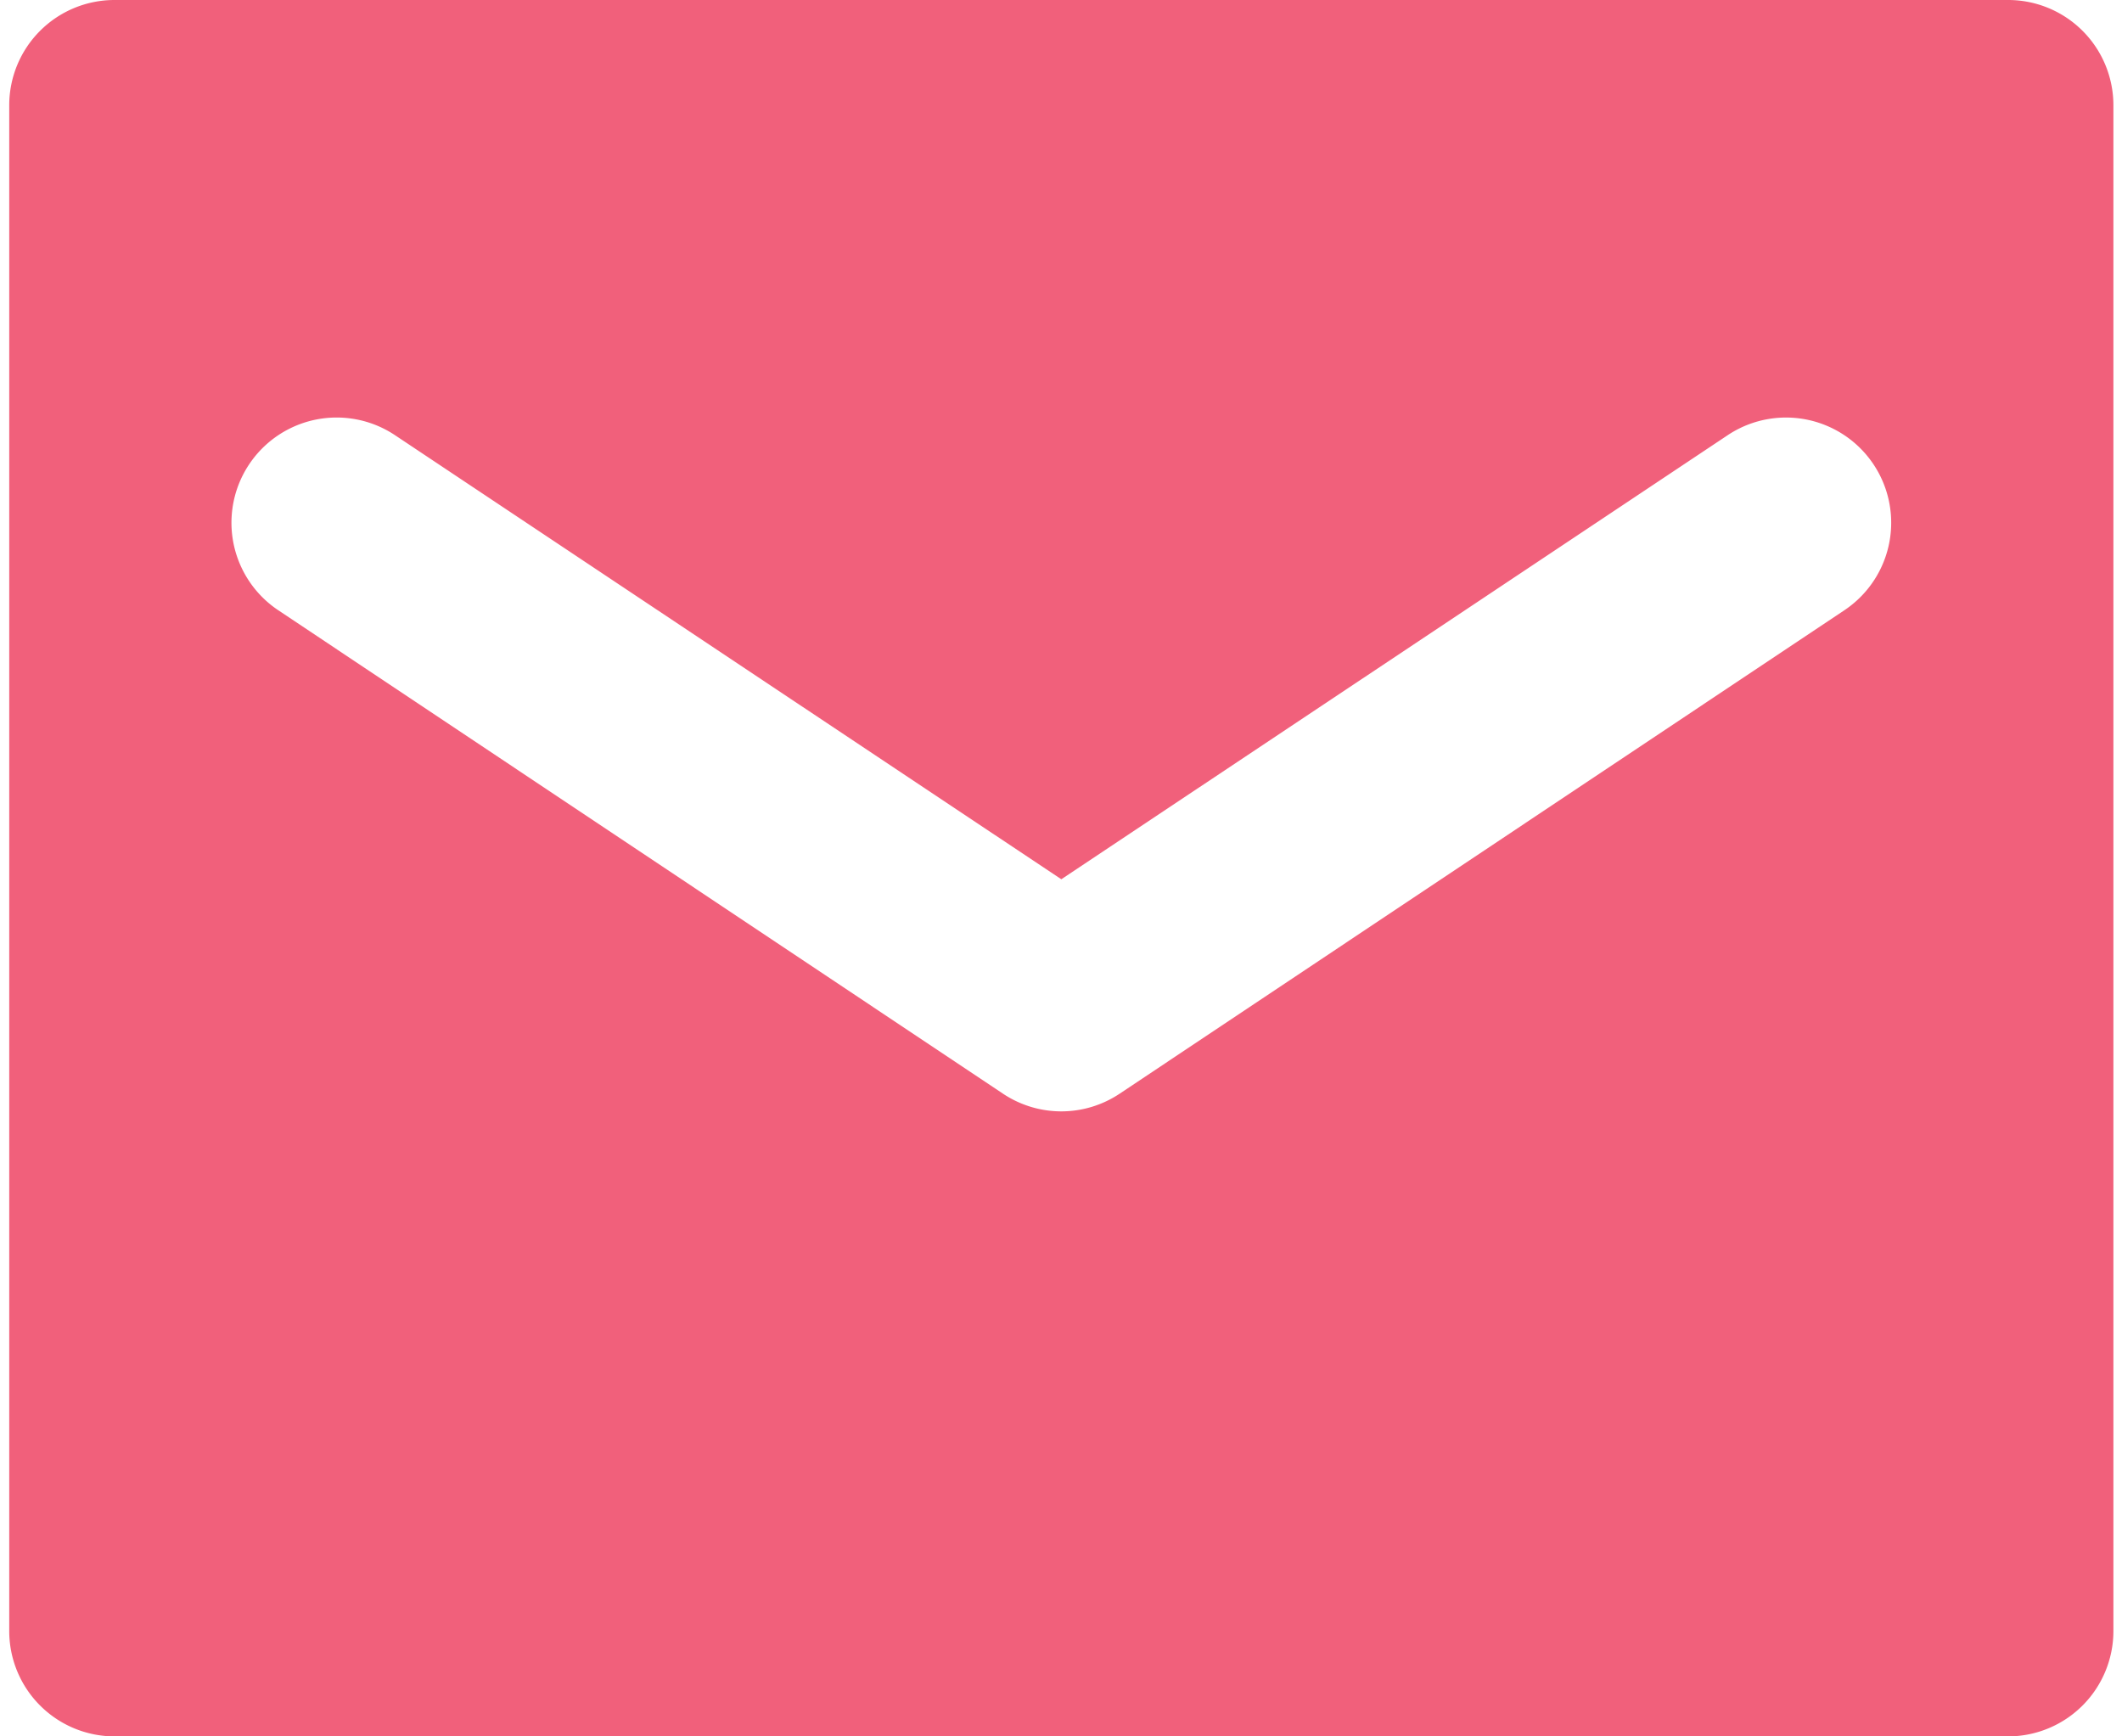
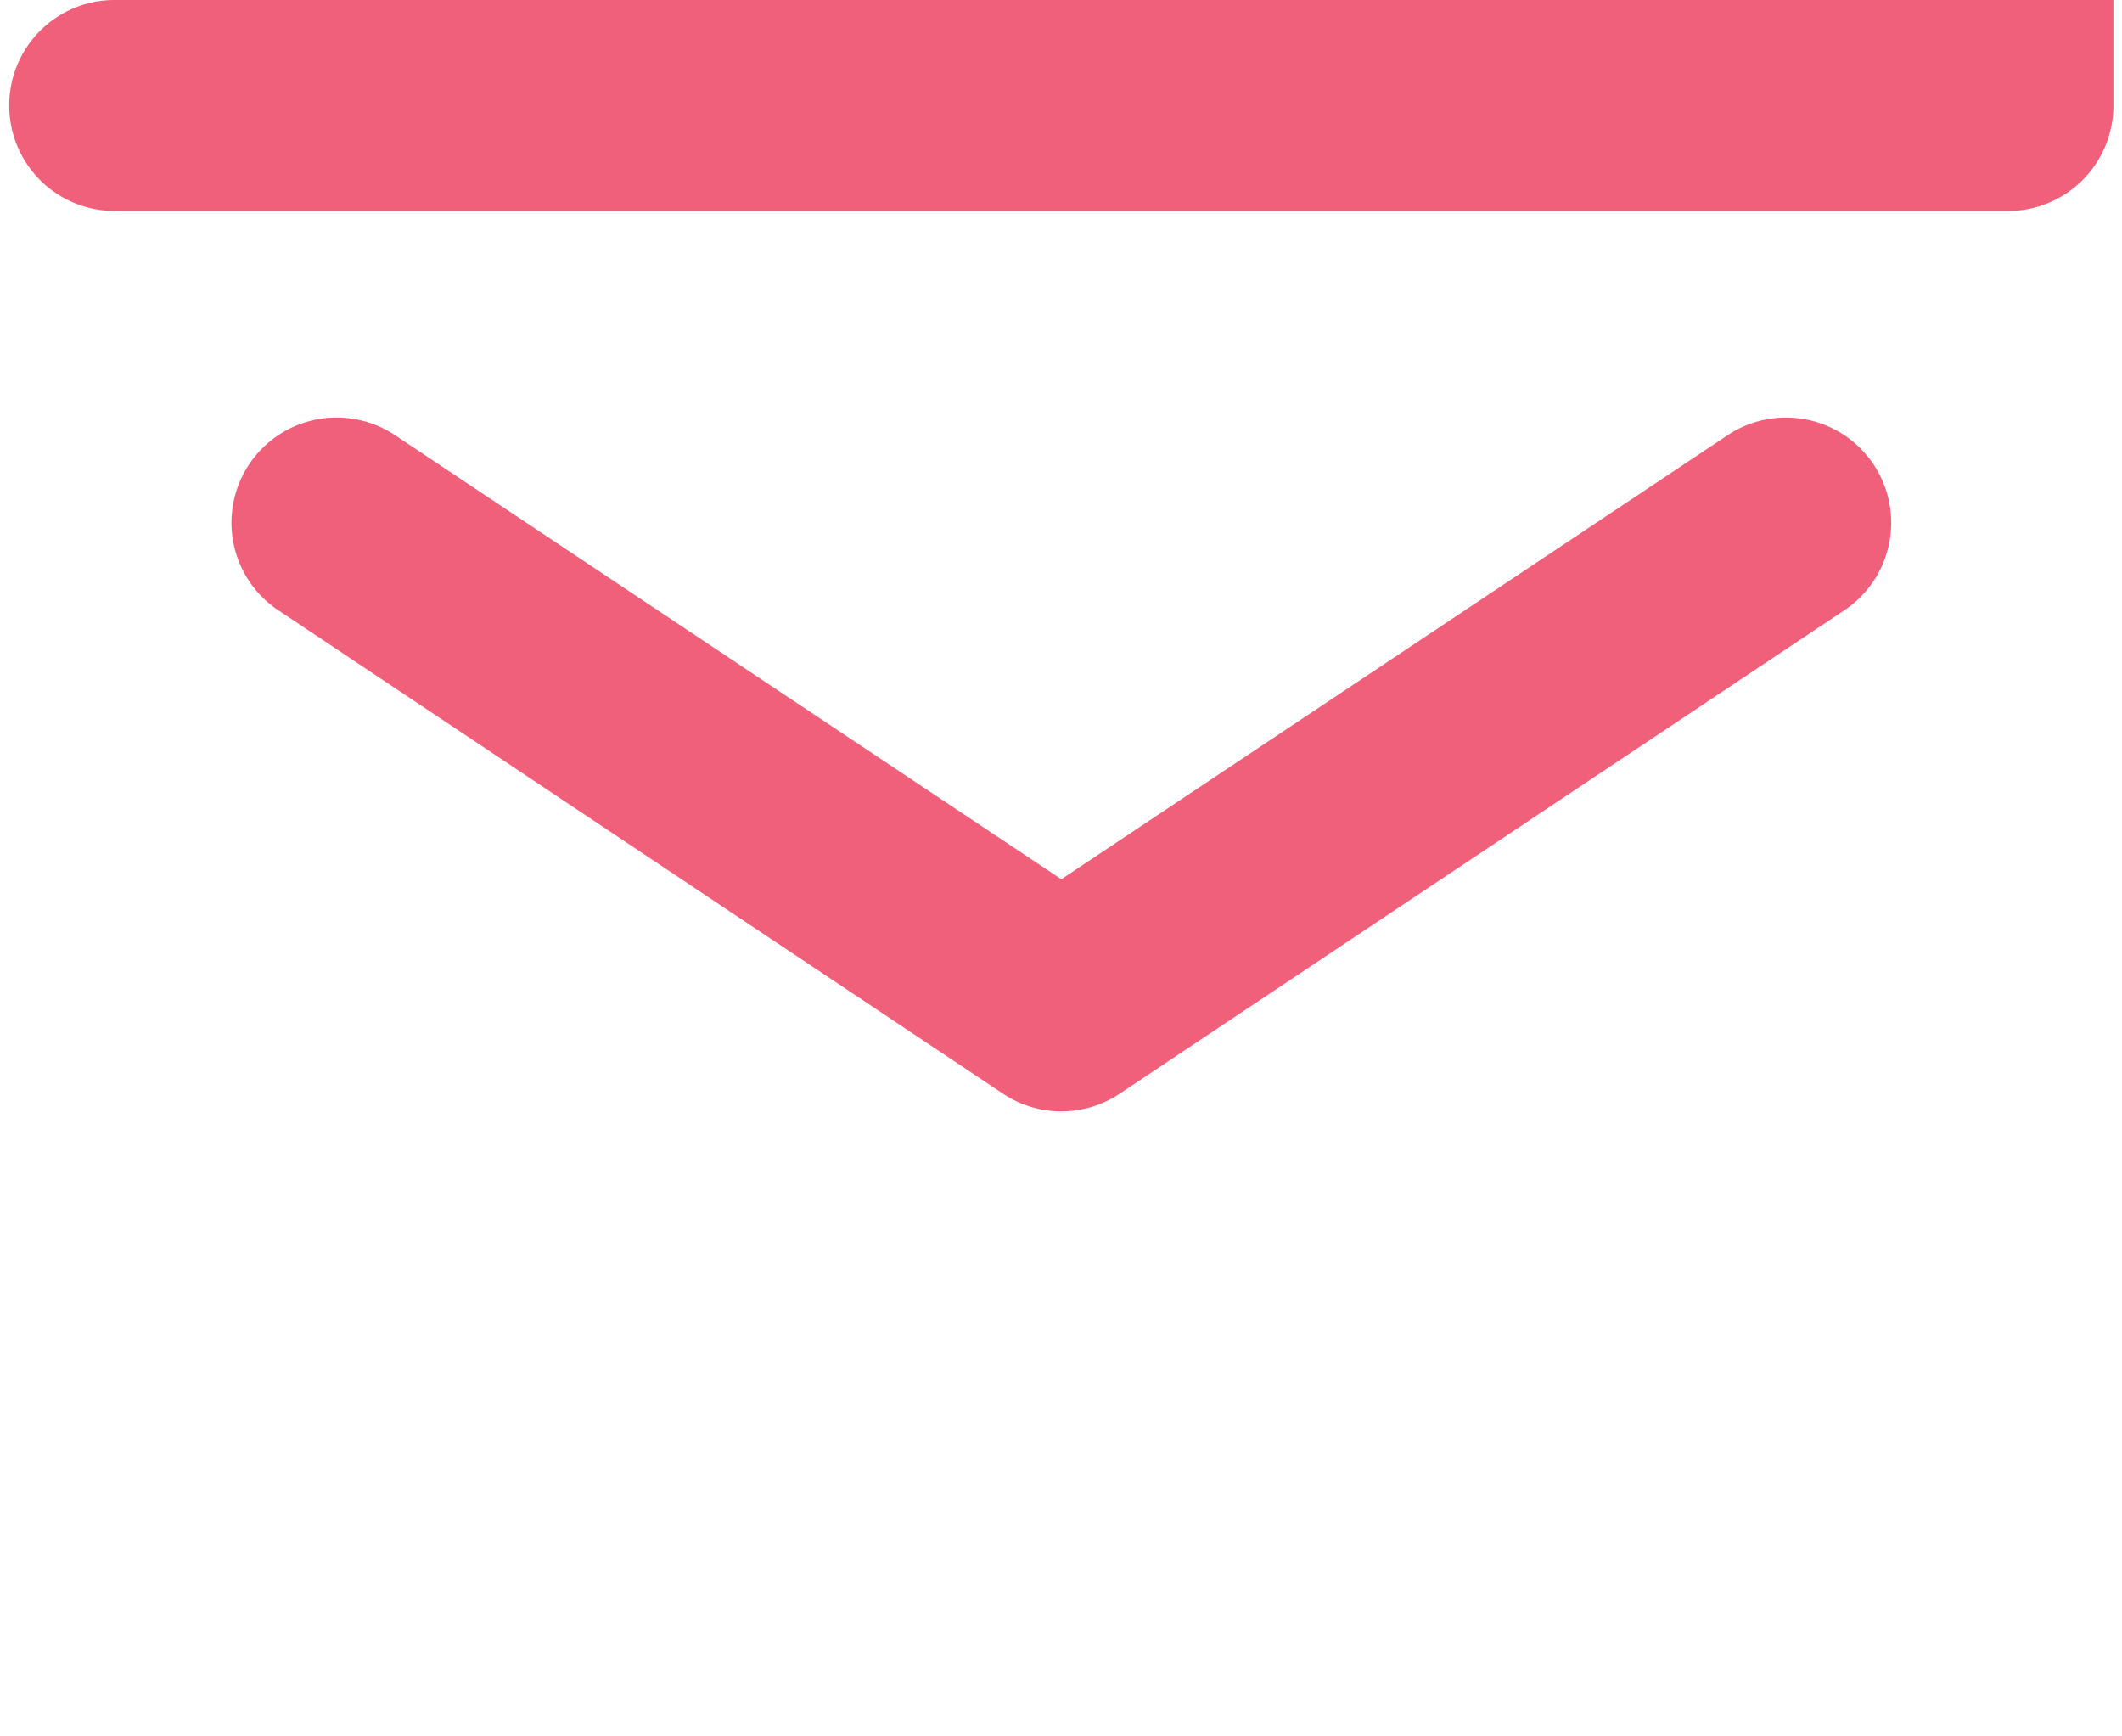
<svg xmlns="http://www.w3.org/2000/svg" width="22" height="18" viewBox="0 0 42.781 35.31">
  <defs>
    <style>
      .cls-1 {
        fill: #f1607b;
        fill-rule: evenodd;
      }
    </style>
  </defs>
-   <path id="mail.svg" class="cls-1" d="M286.654,9482H248.14a2.141,2.141,0,0,0-2.14,2.14v31.02a2.143,2.143,0,0,0,2.14,2.15h38.514a2.143,2.143,0,0,0,2.14-2.15v-31.02A2.141,2.141,0,0,0,286.654,9482Zm-3.332,12.41-14.738,9.83a2.137,2.137,0,0,1-2.374,0l-14.738-9.83a2.139,2.139,0,1,1,2.374-3.56l13.551,9.03,13.552-9.03A2.139,2.139,0,1,1,283.322,9494.41Z" transform="translate(-246 -9482)" />
+   <path id="mail.svg" class="cls-1" d="M286.654,9482H248.14a2.141,2.141,0,0,0-2.14,2.14a2.143,2.143,0,0,0,2.14,2.15h38.514a2.143,2.143,0,0,0,2.14-2.15v-31.02A2.141,2.141,0,0,0,286.654,9482Zm-3.332,12.41-14.738,9.83a2.137,2.137,0,0,1-2.374,0l-14.738-9.83a2.139,2.139,0,1,1,2.374-3.56l13.551,9.03,13.552-9.03A2.139,2.139,0,1,1,283.322,9494.41Z" transform="translate(-246 -9482)" />
</svg>